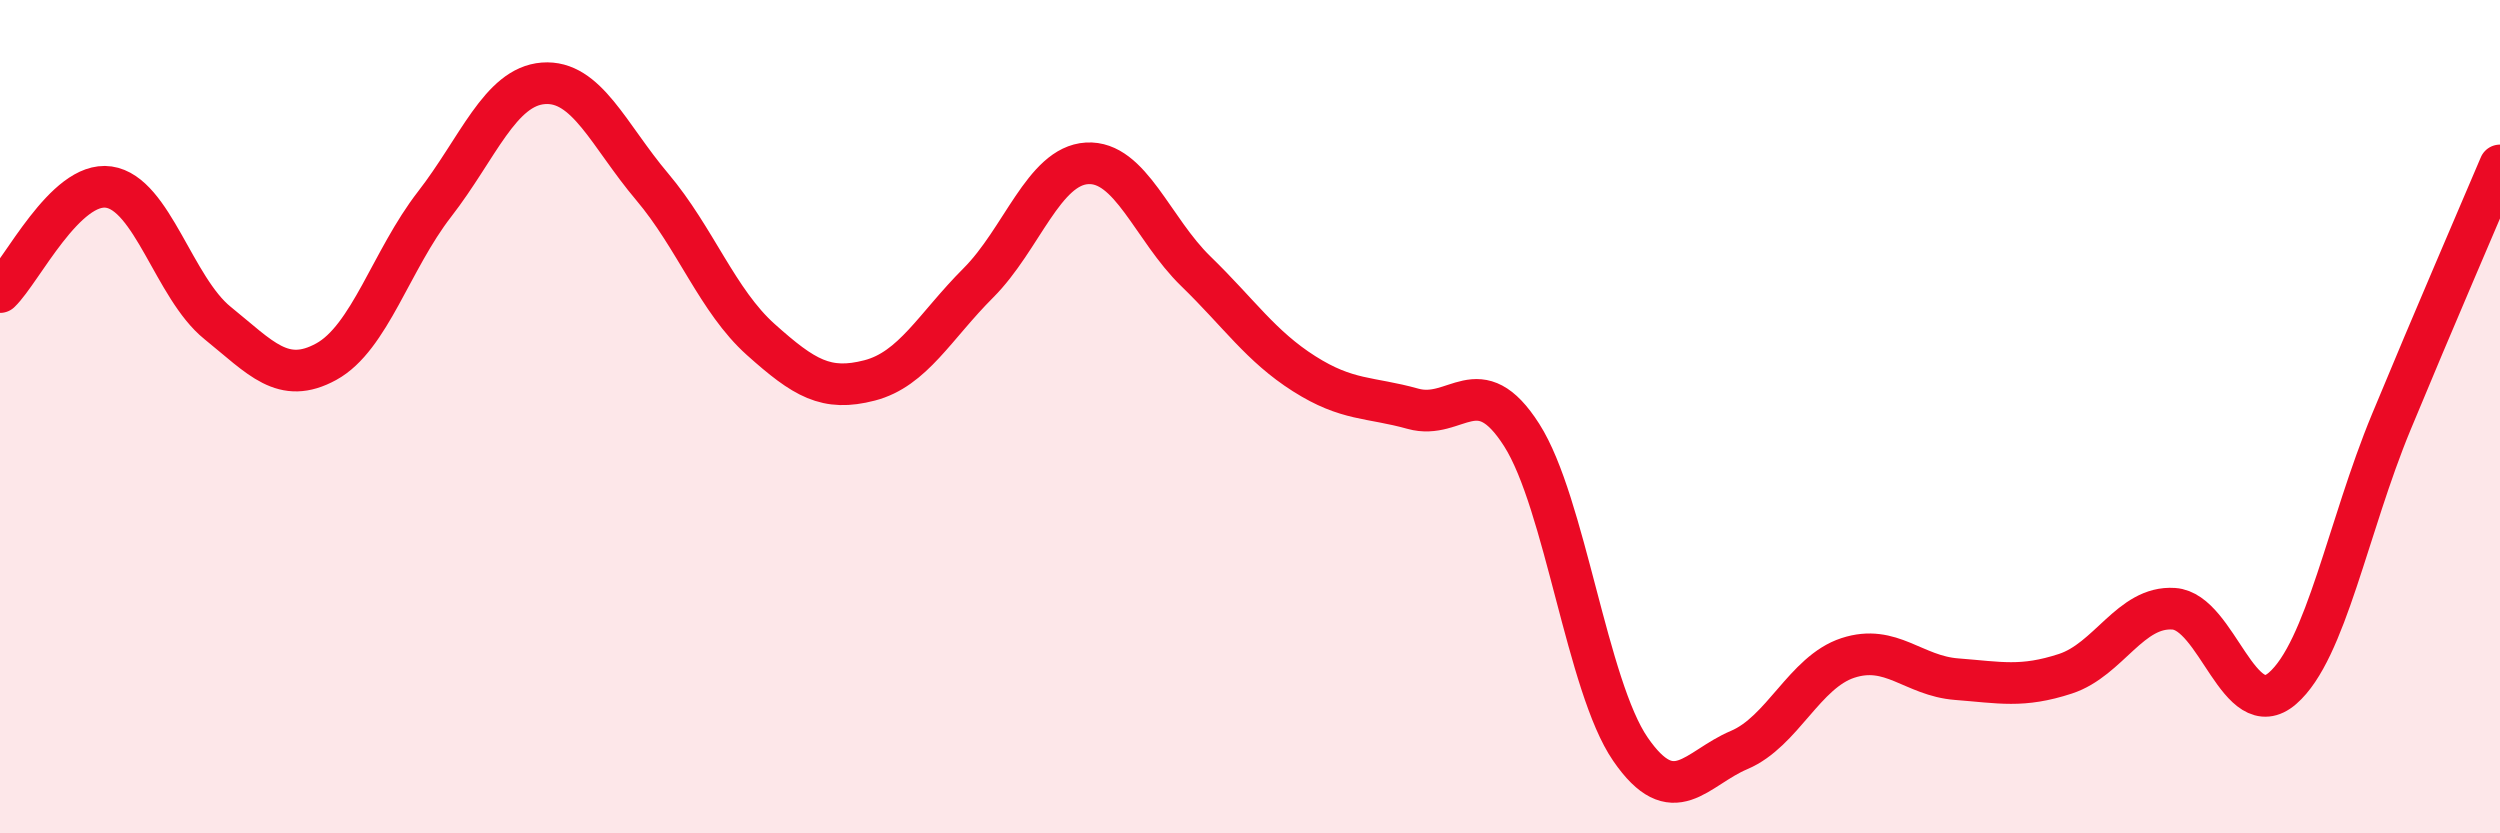
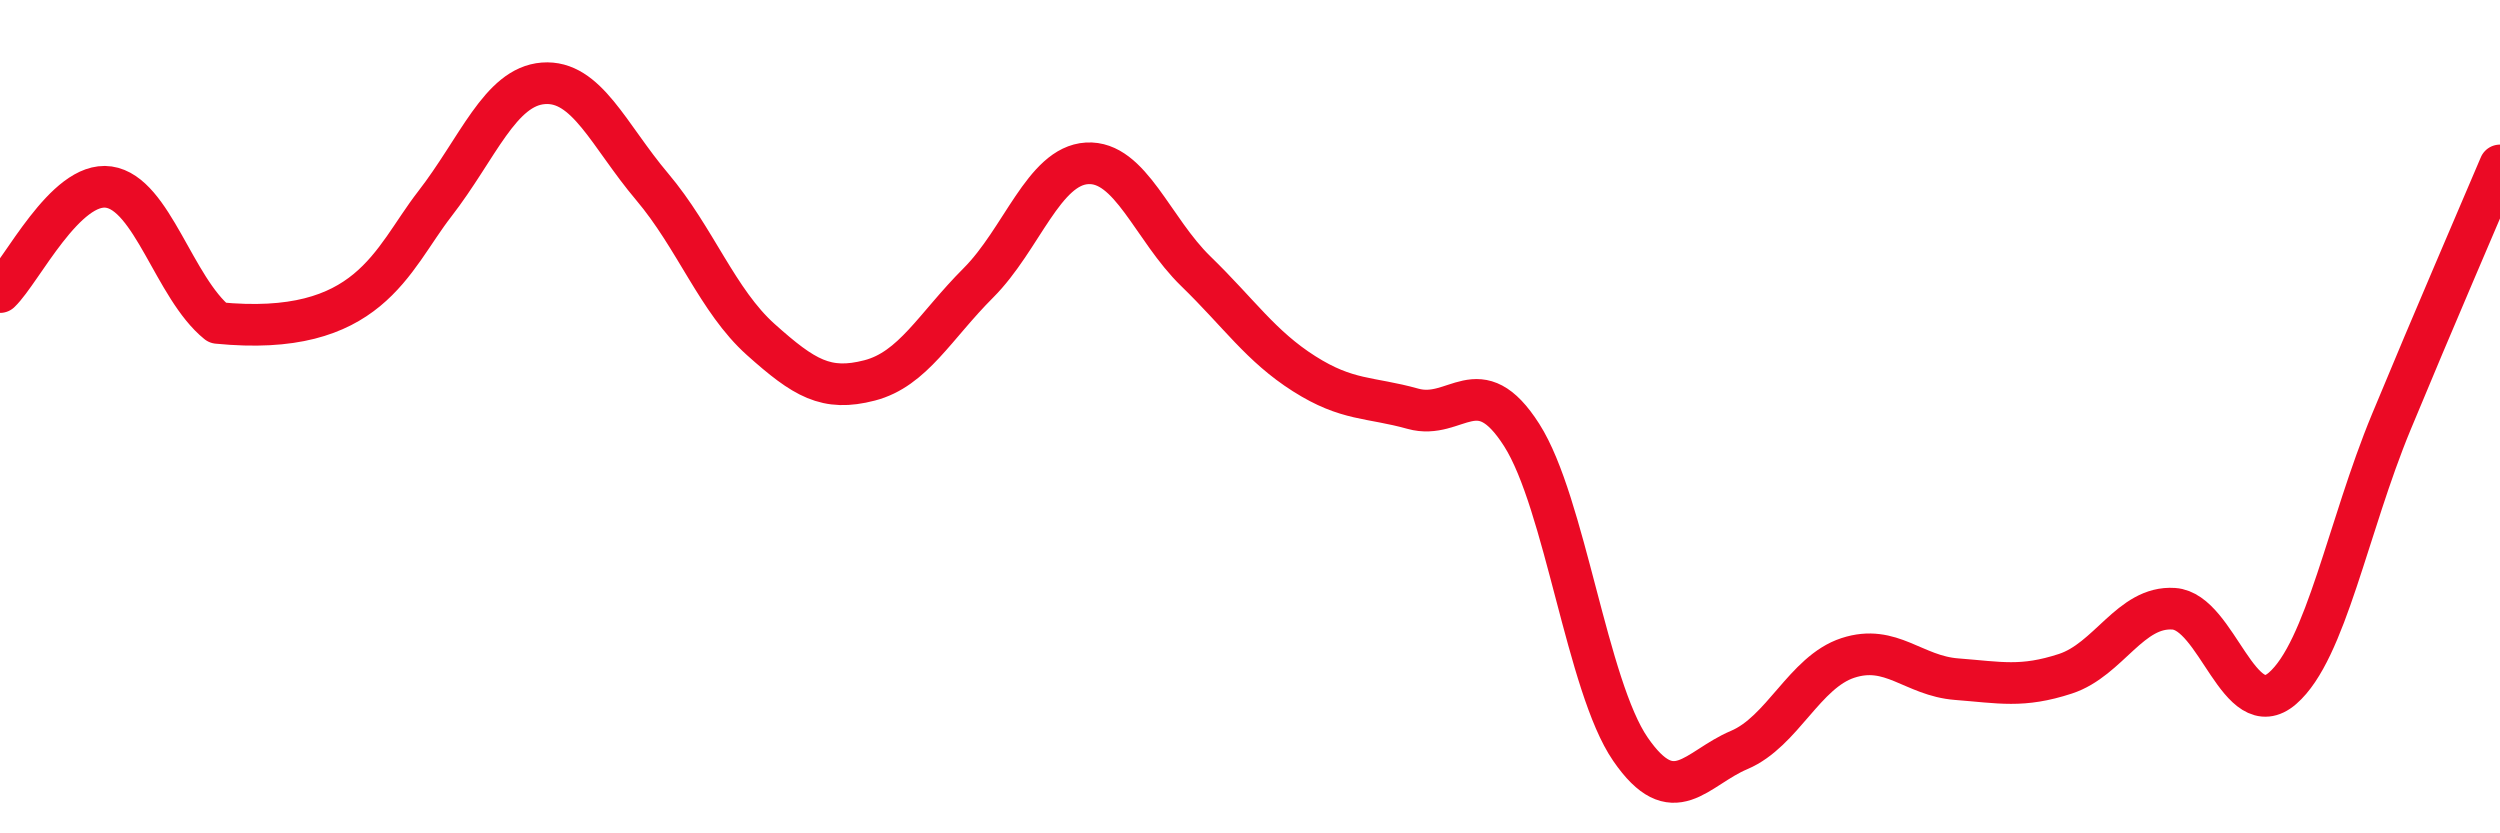
<svg xmlns="http://www.w3.org/2000/svg" width="60" height="20" viewBox="0 0 60 20">
-   <path d="M 0,7.01 C 0.52,6.51 1.57,4.34 2.61,4.49 C 3.65,4.64 4.18,6.91 5.22,7.75 C 6.26,8.59 6.79,9.25 7.83,8.68 C 8.87,8.11 9.39,6.24 10.43,4.9 C 11.47,3.56 12,2.08 13.04,2 C 14.08,1.92 14.61,3.25 15.65,4.48 C 16.69,5.71 17.22,7.22 18.26,8.15 C 19.3,9.08 19.83,9.4 20.87,9.13 C 21.91,8.86 22.44,7.83 23.48,6.79 C 24.52,5.75 25.05,3.98 26.09,3.92 C 27.13,3.86 27.66,5.5 28.7,6.51 C 29.74,7.52 30.26,8.31 31.3,8.97 C 32.34,9.63 32.87,9.52 33.91,9.81 C 34.95,10.1 35.48,8.81 36.52,10.44 C 37.56,12.07 38.09,16.47 39.13,17.98 C 40.17,19.49 40.7,18.44 41.74,18 C 42.78,17.56 43.31,16.13 44.35,15.79 C 45.39,15.45 45.92,16.22 46.96,16.3 C 48,16.38 48.53,16.51 49.57,16.17 C 50.61,15.83 51.13,14.54 52.17,14.61 C 53.21,14.68 53.74,17.42 54.78,16.52 C 55.82,15.62 56.35,12.64 57.39,10.13 C 58.43,7.62 59.48,5.2 60,3.97L60 20L0 20Z" fill="#EB0A25" opacity="0.1" stroke-linecap="round" stroke-linejoin="round" />
-   <path d="M 0,7.01 C 0.52,6.51 1.57,4.34 2.61,4.49 C 3.65,4.64 4.18,6.91 5.22,7.75 C 6.26,8.59 6.79,9.25 7.83,8.68 C 8.87,8.11 9.39,6.24 10.43,4.9 C 11.47,3.56 12,2.08 13.04,2 C 14.08,1.92 14.61,3.25 15.65,4.48 C 16.69,5.71 17.22,7.22 18.26,8.15 C 19.3,9.08 19.83,9.4 20.87,9.13 C 21.91,8.86 22.44,7.83 23.48,6.79 C 24.52,5.75 25.05,3.98 26.09,3.92 C 27.13,3.86 27.66,5.5 28.7,6.51 C 29.74,7.52 30.26,8.31 31.3,8.97 C 32.34,9.63 32.87,9.52 33.91,9.81 C 34.95,10.1 35.48,8.81 36.52,10.44 C 37.56,12.07 38.09,16.47 39.13,17.98 C 40.17,19.49 40.7,18.44 41.74,18 C 42.78,17.56 43.31,16.13 44.35,15.79 C 45.39,15.45 45.92,16.22 46.96,16.3 C 48,16.38 48.53,16.51 49.57,16.17 C 50.61,15.83 51.13,14.54 52.17,14.61 C 53.21,14.68 53.74,17.42 54.78,16.52 C 55.82,15.62 56.35,12.64 57.39,10.13 C 58.43,7.62 59.48,5.2 60,3.97" stroke="#EB0A25" stroke-width="1" fill="none" stroke-linecap="round" stroke-linejoin="round" />
+   <path d="M 0,7.01 C 0.52,6.51 1.57,4.34 2.61,4.49 C 3.65,4.64 4.18,6.91 5.22,7.75 C 8.87,8.11 9.39,6.24 10.43,4.9 C 11.47,3.56 12,2.08 13.04,2 C 14.08,1.92 14.61,3.25 15.65,4.48 C 16.69,5.71 17.22,7.22 18.26,8.15 C 19.3,9.08 19.83,9.4 20.87,9.13 C 21.91,8.86 22.44,7.83 23.48,6.79 C 24.52,5.75 25.05,3.98 26.09,3.92 C 27.13,3.86 27.66,5.5 28.7,6.51 C 29.74,7.52 30.26,8.31 31.3,8.97 C 32.34,9.63 32.87,9.52 33.91,9.81 C 34.95,10.1 35.48,8.81 36.52,10.44 C 37.56,12.07 38.09,16.47 39.13,17.98 C 40.17,19.49 40.7,18.44 41.74,18 C 42.78,17.56 43.31,16.13 44.35,15.79 C 45.39,15.45 45.92,16.22 46.96,16.3 C 48,16.38 48.53,16.51 49.57,16.17 C 50.61,15.83 51.13,14.54 52.17,14.61 C 53.21,14.68 53.74,17.42 54.78,16.52 C 55.82,15.62 56.35,12.64 57.39,10.13 C 58.43,7.62 59.48,5.2 60,3.97" stroke="#EB0A25" stroke-width="1" fill="none" stroke-linecap="round" stroke-linejoin="round" />
</svg>